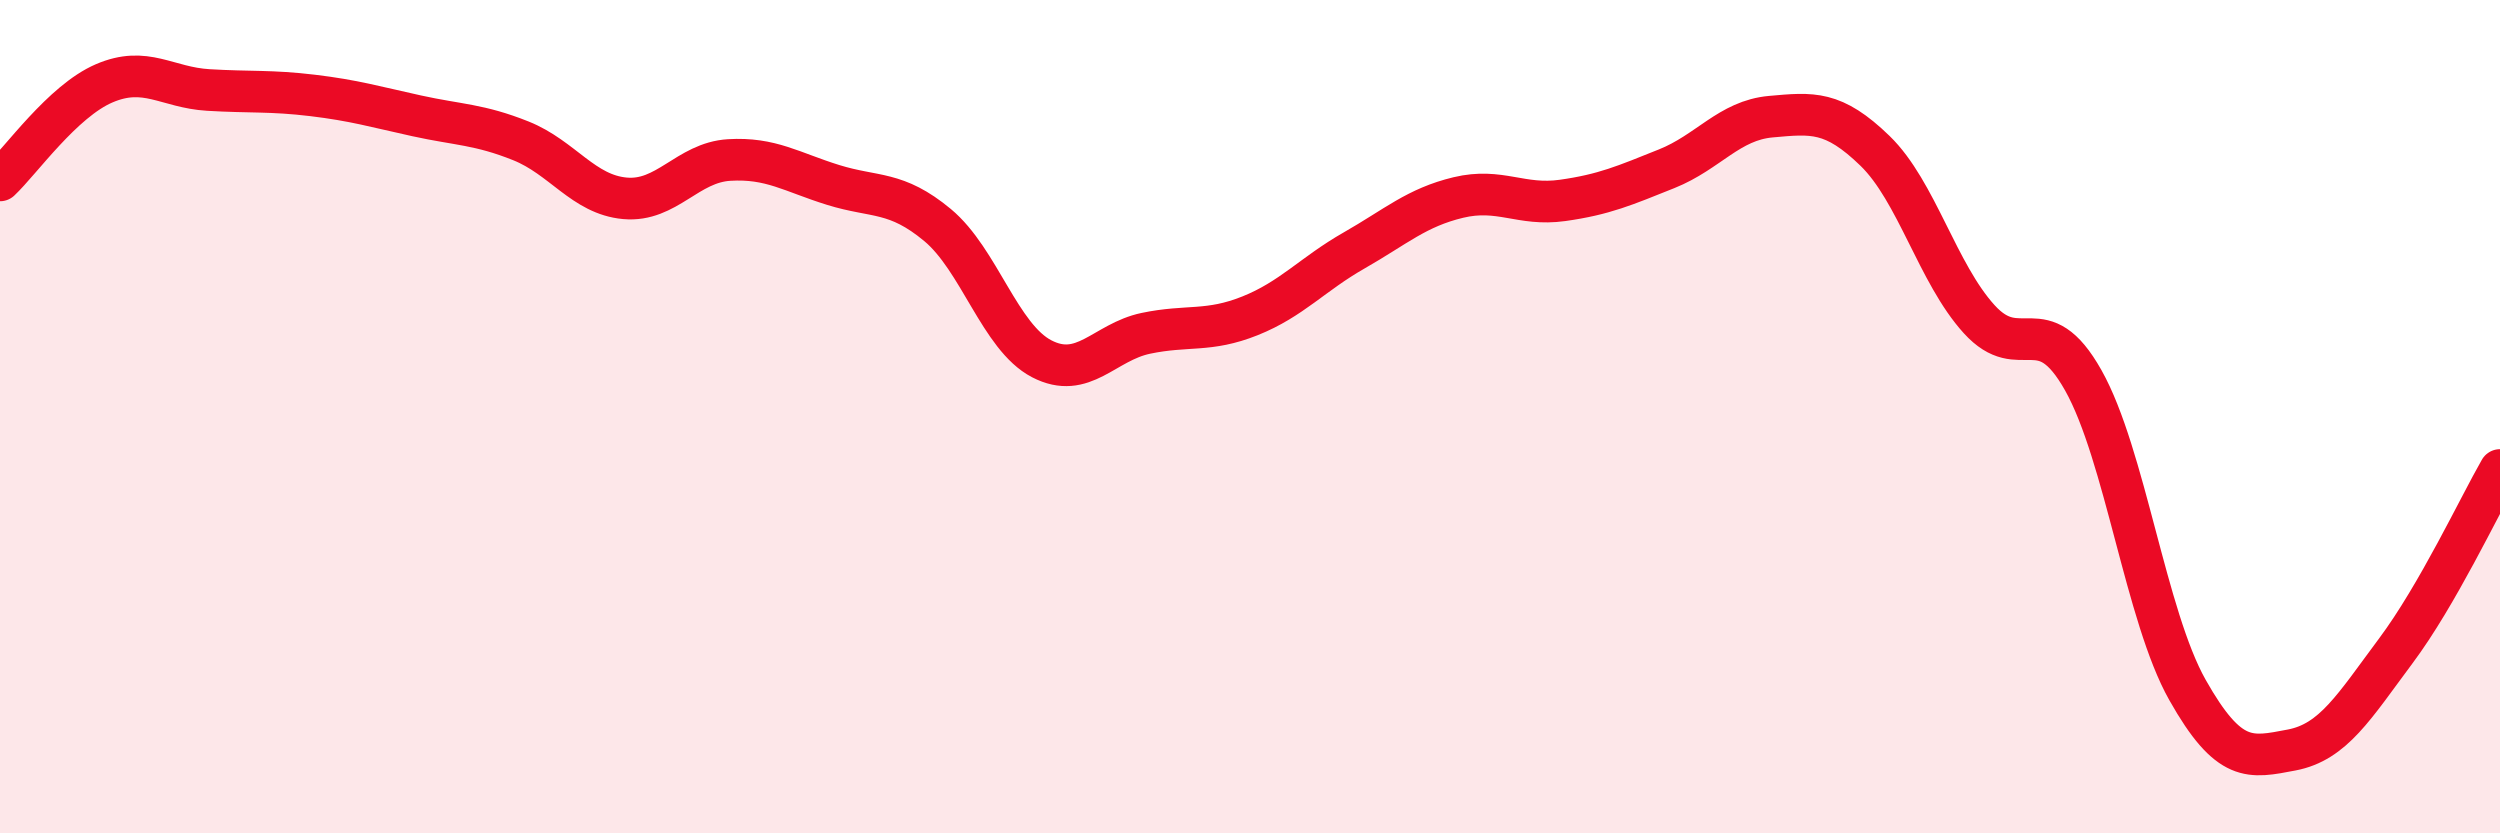
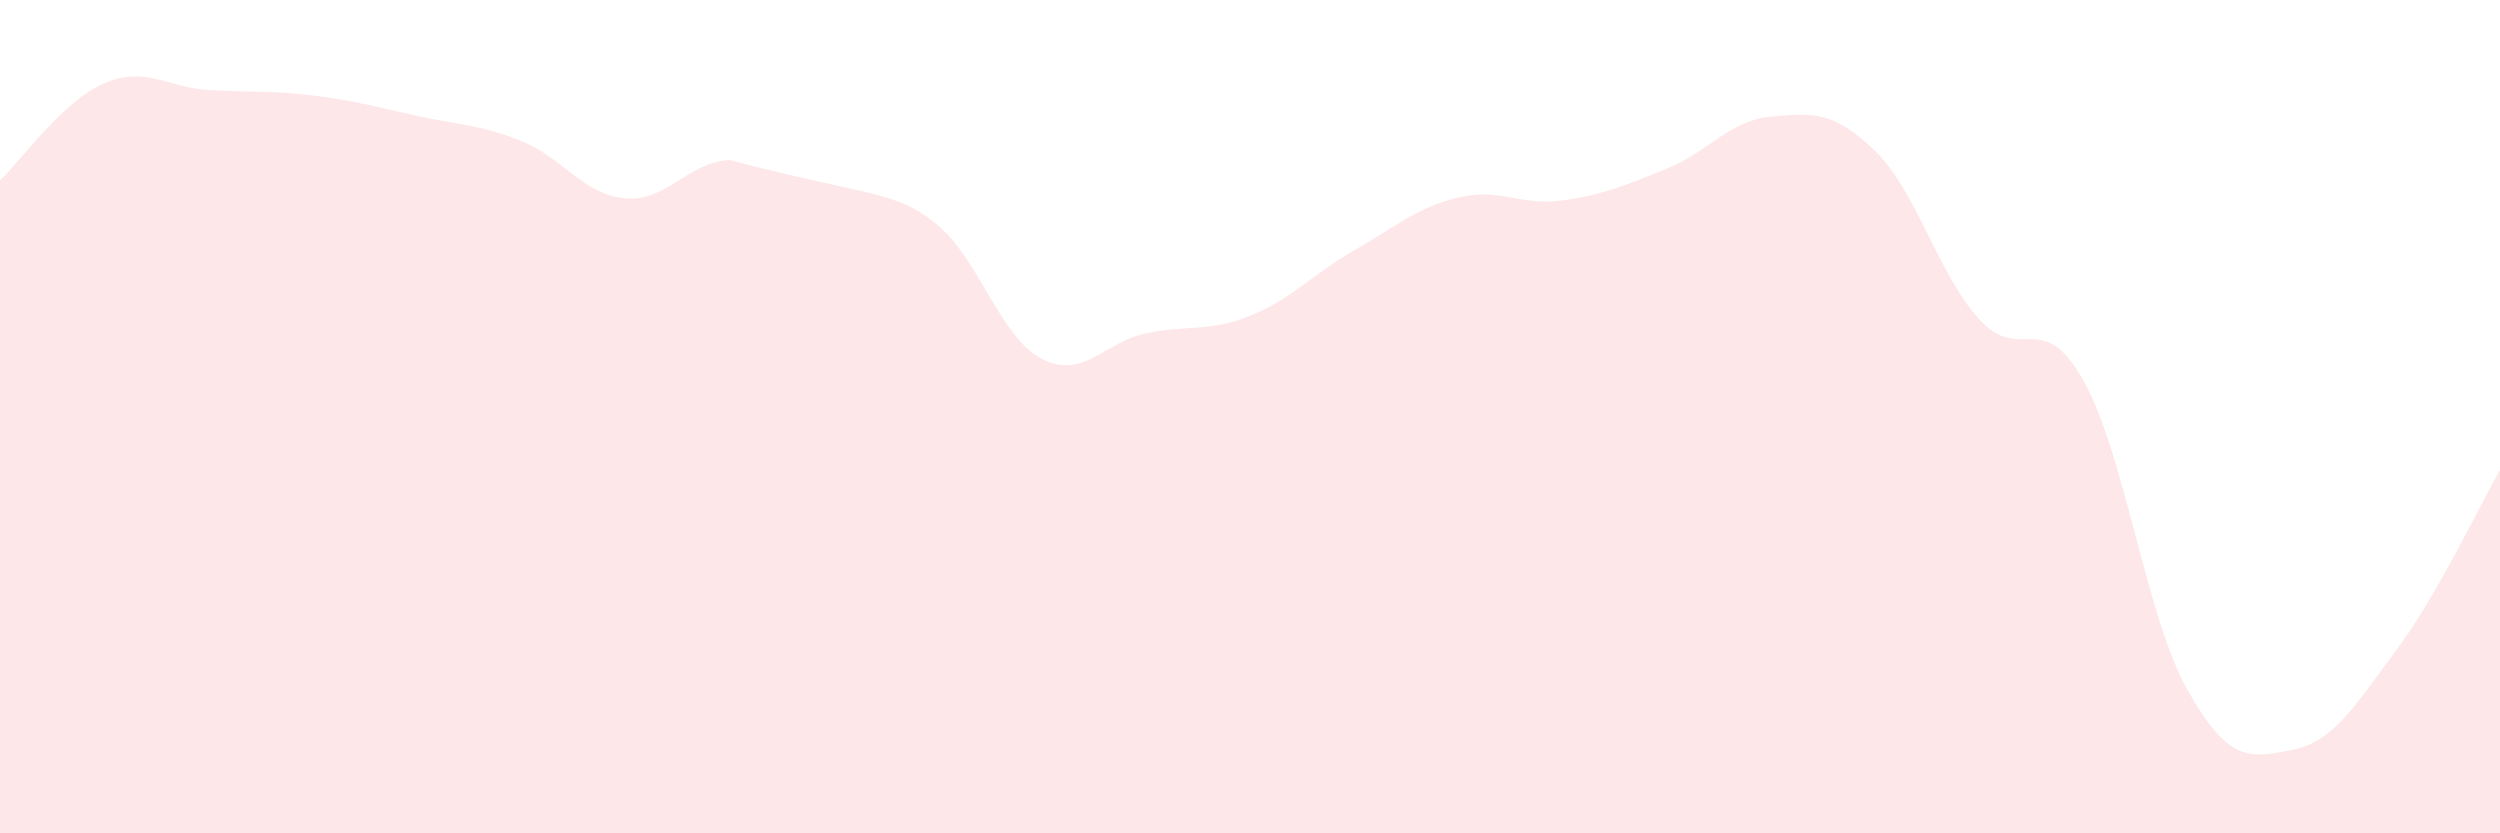
<svg xmlns="http://www.w3.org/2000/svg" width="60" height="20" viewBox="0 0 60 20">
-   <path d="M 0,4.33 C 0.5,3.86 1.5,2.43 2.5,2 C 3.5,1.57 4,2.1 5,2.16 C 6,2.22 6.5,2.17 7.5,2.29 C 8.5,2.41 9,2.56 10,2.78 C 11,3 11.5,2.98 12.5,3.38 C 13.5,3.78 14,4.67 15,4.76 C 16,4.85 16.5,3.9 17.5,3.84 C 18.5,3.78 19,4.13 20,4.44 C 21,4.75 21.5,4.57 22.5,5.4 C 23.5,6.23 24,8.09 25,8.61 C 26,9.13 26.5,8.21 27.5,8 C 28.5,7.79 29,7.98 30,7.58 C 31,7.18 31.5,6.58 32.5,6.01 C 33.5,5.44 34,4.98 35,4.74 C 36,4.5 36.5,4.95 37.5,4.81 C 38.5,4.67 39,4.45 40,4.05 C 41,3.65 41.5,2.89 42.5,2.8 C 43.5,2.71 44,2.65 45,3.62 C 46,4.59 46.5,6.56 47.5,7.66 C 48.5,8.76 49,7.35 50,9.13 C 51,10.91 51.5,14.79 52.5,16.56 C 53.5,18.33 54,18.19 55,18 C 56,17.81 56.5,16.96 57.5,15.62 C 58.5,14.28 59.5,12.15 60,11.28L60 20L0 20Z" fill="#EB0A25" opacity="0.1" stroke-linecap="round" stroke-linejoin="round" />
-   <path d="M 0,4.33 C 0.5,3.86 1.5,2.43 2.5,2 C 3.5,1.57 4,2.1 5,2.16 C 6,2.22 6.5,2.17 7.5,2.29 C 8.5,2.41 9,2.56 10,2.78 C 11,3 11.5,2.98 12.5,3.38 C 13.5,3.78 14,4.67 15,4.76 C 16,4.85 16.5,3.9 17.5,3.84 C 18.5,3.78 19,4.13 20,4.44 C 21,4.75 21.5,4.57 22.5,5.4 C 23.5,6.23 24,8.09 25,8.61 C 26,9.13 26.5,8.21 27.5,8 C 28.5,7.79 29,7.98 30,7.58 C 31,7.18 31.5,6.58 32.5,6.01 C 33.5,5.44 34,4.98 35,4.74 C 36,4.5 36.5,4.95 37.5,4.81 C 38.5,4.67 39,4.45 40,4.05 C 41,3.65 41.5,2.89 42.5,2.8 C 43.5,2.71 44,2.65 45,3.62 C 46,4.59 46.5,6.56 47.5,7.66 C 48.5,8.76 49,7.35 50,9.13 C 51,10.91 51.5,14.79 52.5,16.56 C 53.5,18.33 54,18.19 55,18 C 56,17.81 56.5,16.96 57.5,15.62 C 58.5,14.28 59.5,12.15 60,11.28" stroke="#EB0A25" stroke-width="1" fill="none" stroke-linecap="round" stroke-linejoin="round" />
+   <path d="M 0,4.33 C 0.5,3.86 1.5,2.43 2.5,2 C 3.5,1.57 4,2.1 5,2.16 C 6,2.22 6.5,2.17 7.5,2.29 C 8.5,2.41 9,2.56 10,2.78 C 11,3 11.5,2.98 12.5,3.38 C 13.5,3.78 14,4.67 15,4.76 C 16,4.85 16.5,3.9 17.5,3.84 C 21,4.75 21.5,4.57 22.5,5.4 C 23.5,6.23 24,8.09 25,8.61 C 26,9.13 26.5,8.21 27.5,8 C 28.5,7.79 29,7.98 30,7.58 C 31,7.18 31.5,6.58 32.5,6.01 C 33.5,5.44 34,4.98 35,4.74 C 36,4.5 36.5,4.95 37.5,4.81 C 38.5,4.67 39,4.45 40,4.05 C 41,3.65 41.5,2.89 42.5,2.8 C 43.5,2.71 44,2.65 45,3.62 C 46,4.59 46.5,6.56 47.5,7.66 C 48.5,8.76 49,7.35 50,9.13 C 51,10.91 51.5,14.79 52.5,16.56 C 53.5,18.33 54,18.19 55,18 C 56,17.81 56.5,16.96 57.5,15.62 C 58.5,14.28 59.5,12.15 60,11.28L60 20L0 20Z" fill="#EB0A25" opacity="0.1" stroke-linecap="round" stroke-linejoin="round" />
</svg>